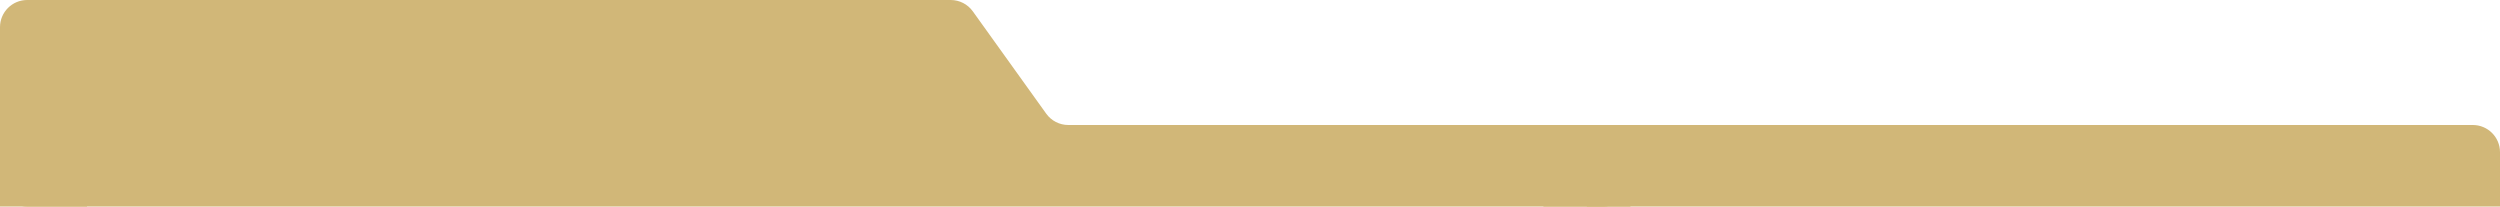
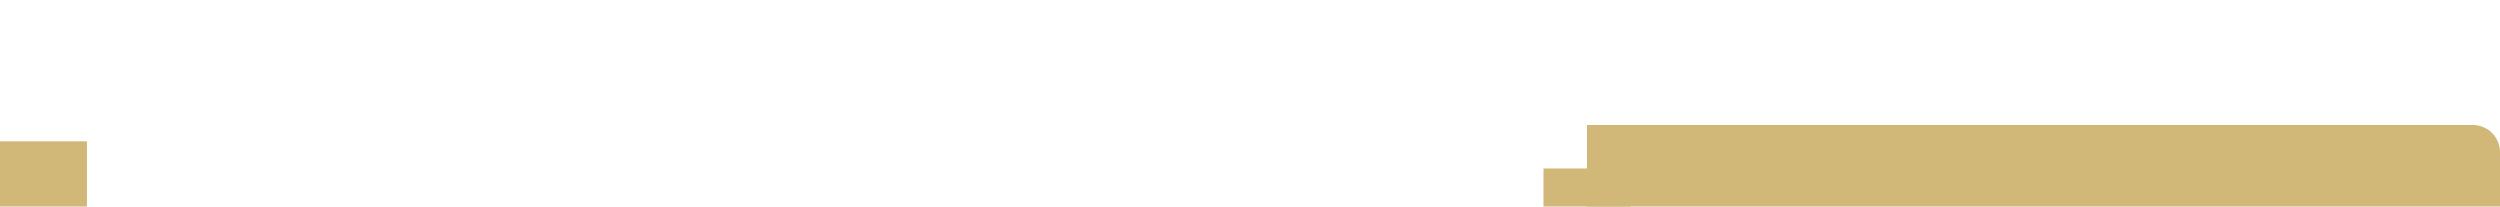
<svg xmlns="http://www.w3.org/2000/svg" width="460" height="38" viewBox="0 0 460 38" fill="none">
-   <path d="M0 5C0 2.239 2.239 0 5 0H174.933C176.545 0 178.057 0.776 178.996 2.085L192.504 20.915C193.443 22.224 194.955 23 196.567 23H295C297.761 23 300 25.239 300 28V33C300 35.761 297.761 38 295 38H5C2.239 38 0 35.761 0 33V5Z" fill="#D1B778" />
  <rect y="26" width="16" height="12" fill="#D1B778" />
  <rect x="284" y="31" width="16" height="7" fill="#D1B778" />
-   <path d="M292 23H455C457.761 23 460 25.239 460 28V38H292V23Z" fill="#D1B778" />
+   <path d="M292 23H455C457.761 23 460 25.239 460 28V38H292Z" fill="#D1B778" />
</svg>